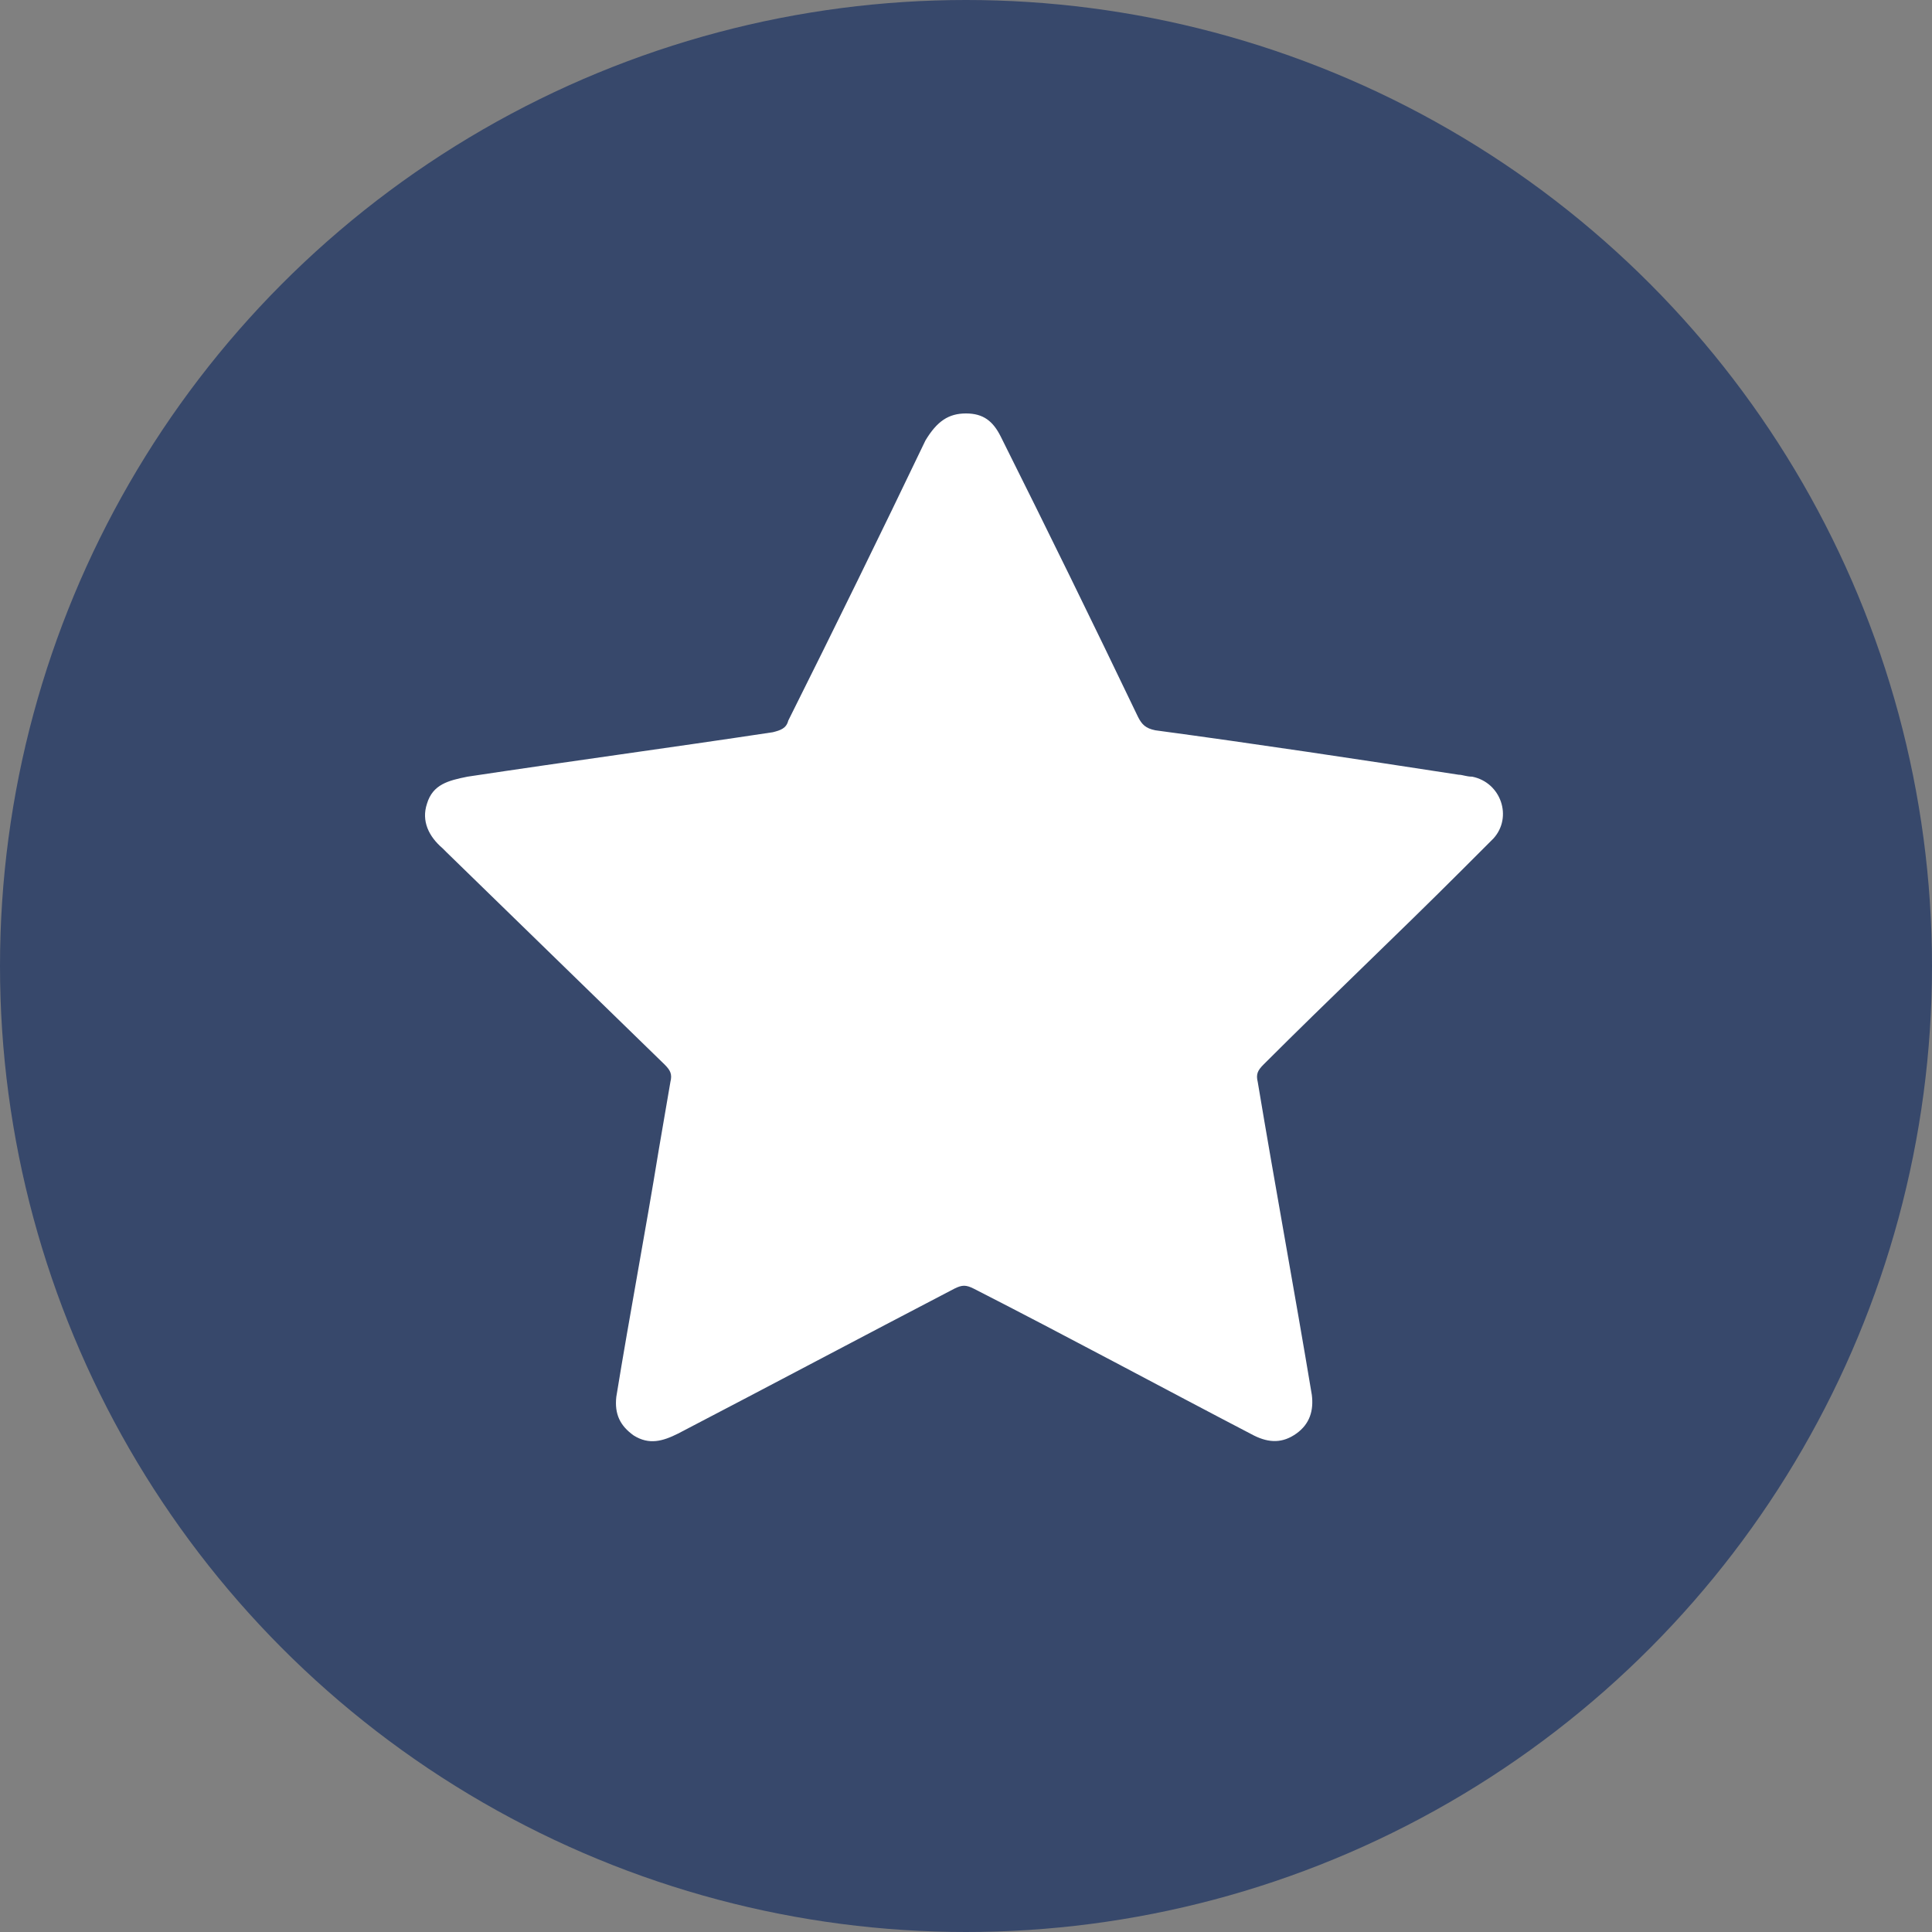
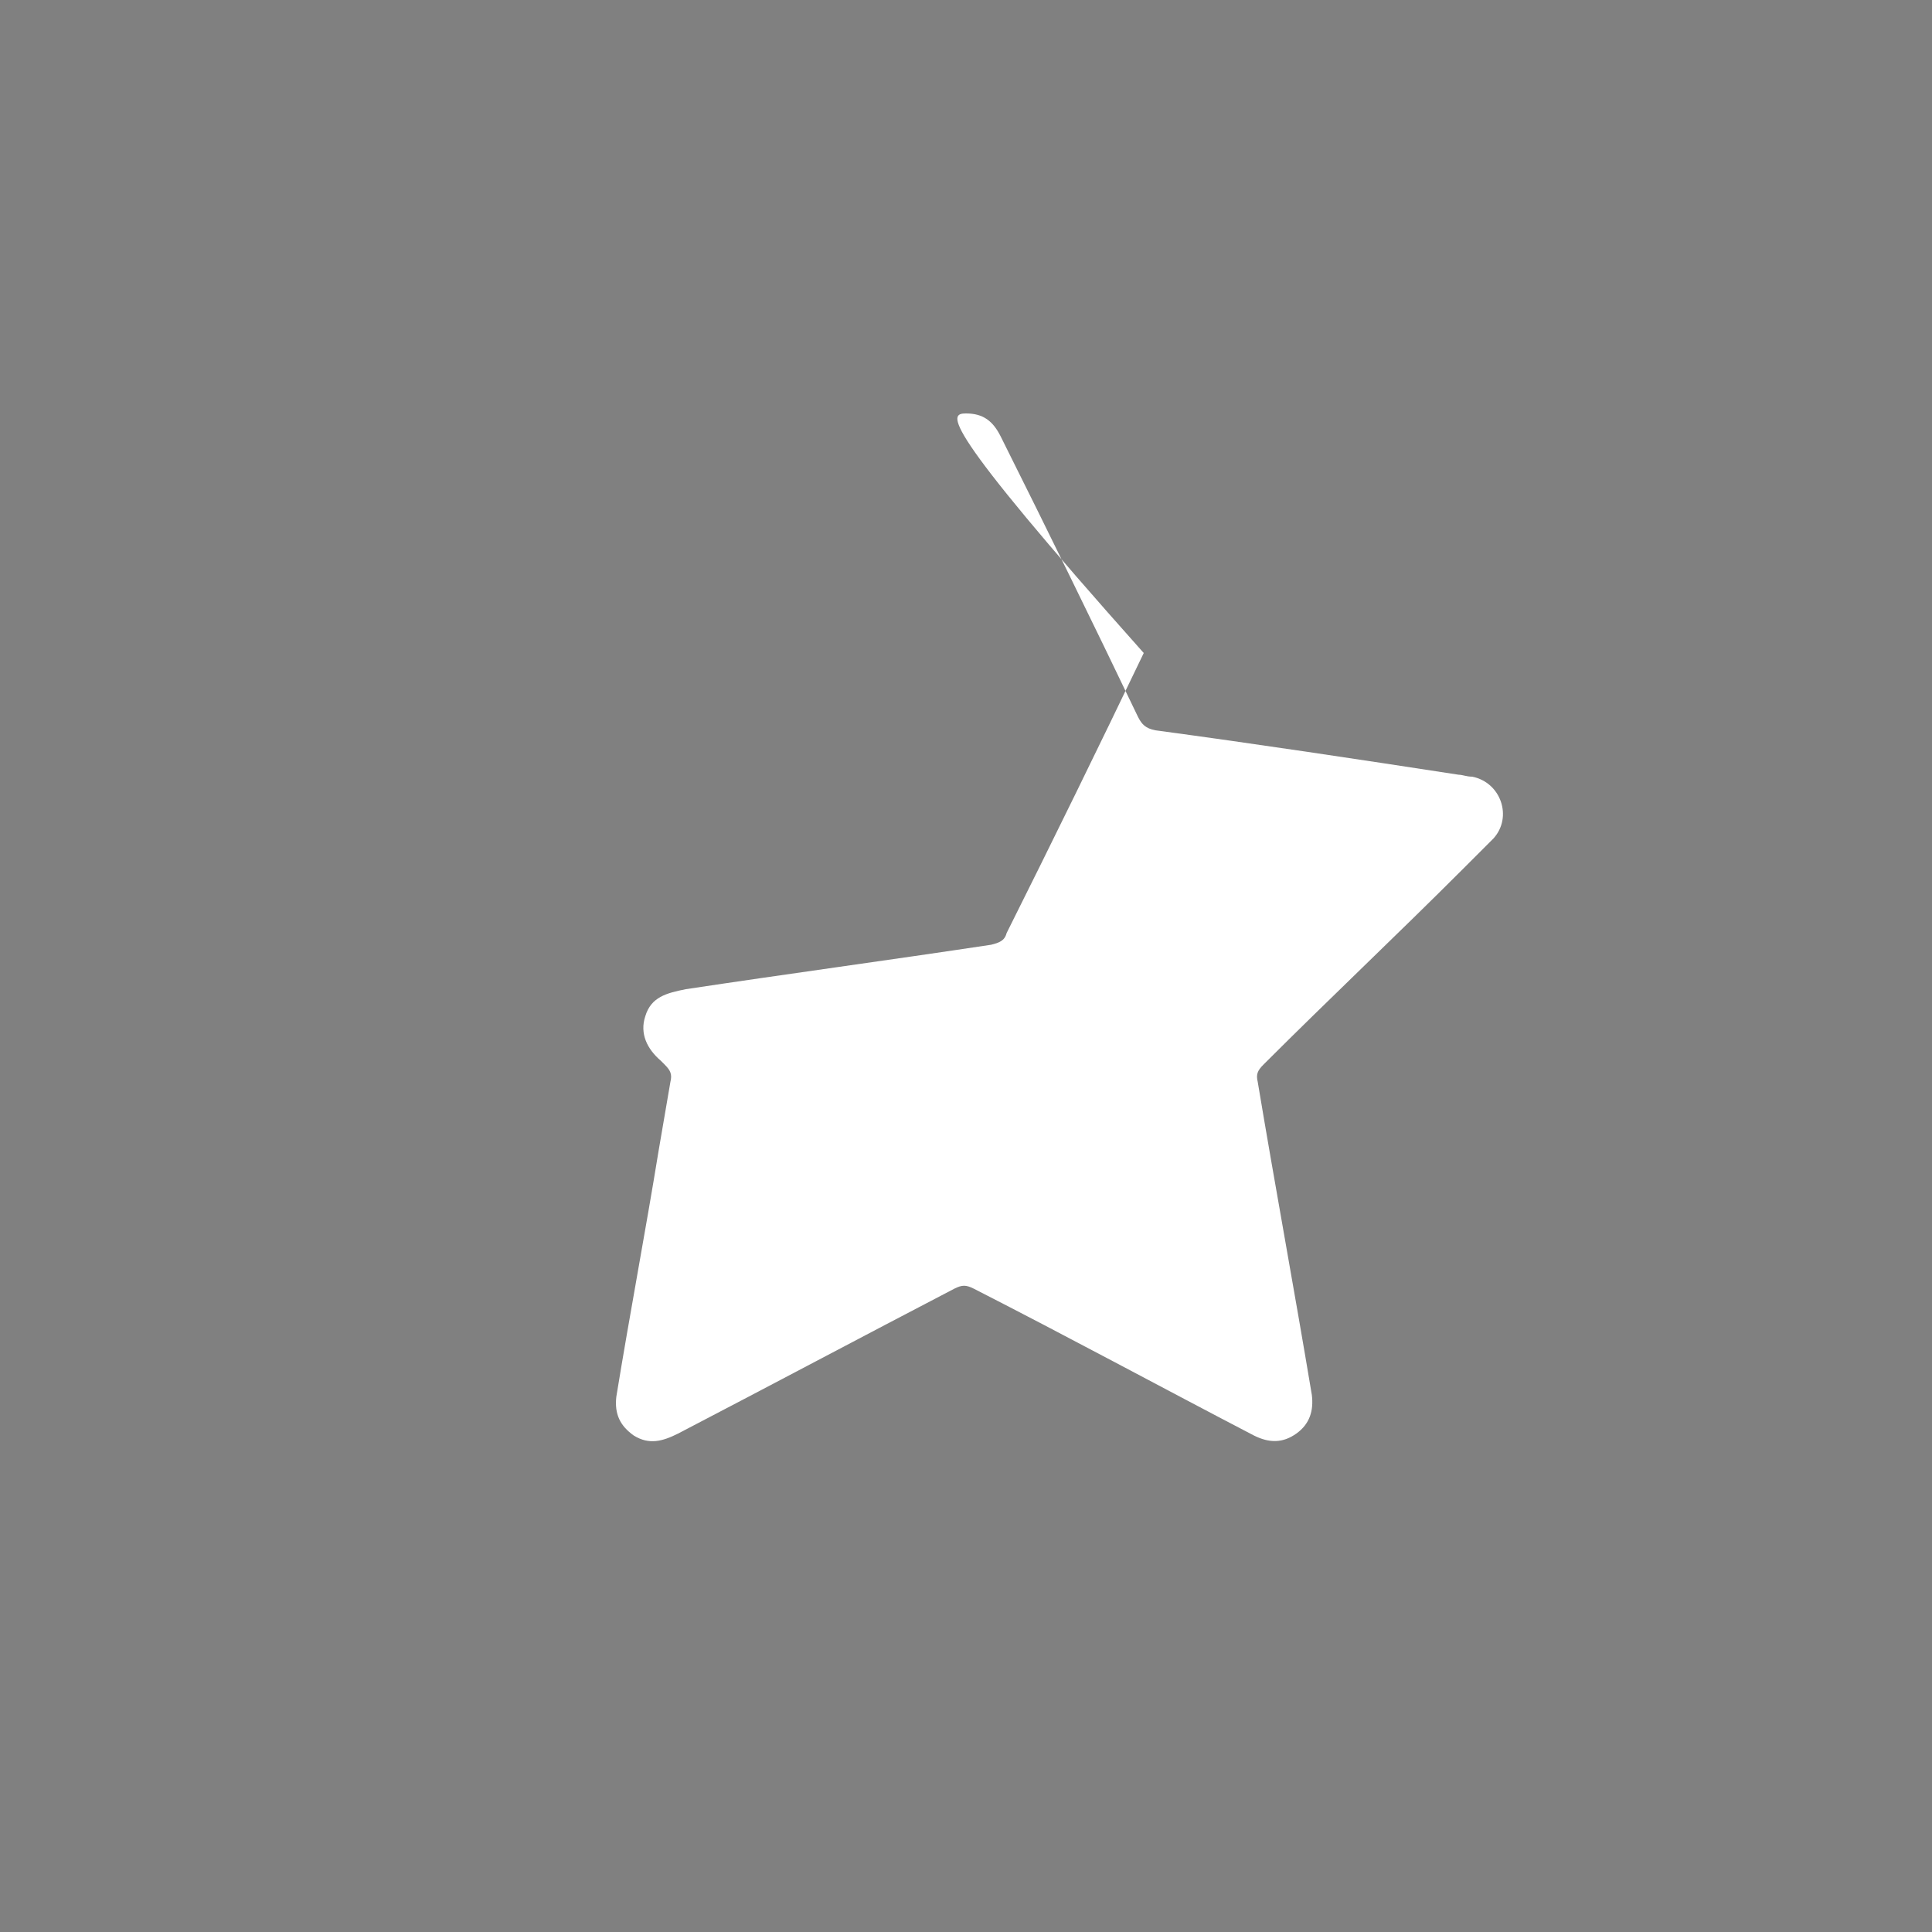
<svg xmlns="http://www.w3.org/2000/svg" id="Layer_1" x="0px" y="0px" viewBox="0 0 100 100" style="enable-background:new 0 0 100 100;" xml:space="preserve">
  <rect x="0" y="0" width="100" height="100" fill="#808080" stroke="none" />
  <style type="text/css"> .st0{fill:#404040;} .st1{fill:#FFFFFF;} .st2{fill:#37486B;} </style>
-   <circle class="st2" cx="50" cy="50" r="50" />
-   <path class="st1" d="M50,21.4c0.9,0,1.4,0.4,1.8,1.2c2.4,4.8,4.8,9.7,7.1,14.5c0.2,0.4,0.4,0.6,0.9,0.7c5.2,0.7,10.5,1.5,15.7,2.3 c0.2,0,0.4,0.1,0.7,0.1c1.5,0.3,2.1,2.1,1.1,3.2c-0.5,0.5-1,1-1.6,1.6c-3.4,3.4-6.9,6.7-10.3,10.1c-0.3,0.3-0.4,0.5-0.3,0.9 c0.9,5.4,1.9,10.8,2.8,16.2c0.1,0.8-0.1,1.5-0.8,2c-0.7,0.5-1.4,0.5-2.2,0.1c-4.8-2.5-9.6-5.1-14.5-7.6c-0.4-0.2-0.6-0.2-1,0 c-4.8,2.5-9.5,5-14.3,7.5c-0.8,0.4-1.5,0.6-2.3,0.1c-0.7-0.5-1-1.1-0.9-2c0.7-4.3,1.5-8.5,2.2-12.8c0.2-1.2,0.4-2.3,0.6-3.5 c0.1-0.4,0-0.6-0.3-0.9c-3.8-3.7-7.6-7.4-11.3-11c-0.1-0.1-0.1-0.1-0.2-0.2c-0.7-0.6-1.1-1.4-0.8-2.3c0.3-1,1.1-1.2,2.1-1.4 c5.3-0.8,10.5-1.5,15.8-2.3c0.4-0.1,0.7-0.2,0.8-0.6c2.4-4.8,4.8-9.7,7.1-14.5C48.5,21.8,49.1,21.4,50,21.4z" />
+   <path class="st1" d="M50,21.4c0.9,0,1.4,0.4,1.8,1.2c2.4,4.8,4.8,9.7,7.1,14.5c0.2,0.4,0.4,0.6,0.9,0.7c5.2,0.7,10.5,1.5,15.7,2.3 c0.2,0,0.4,0.1,0.7,0.1c1.5,0.3,2.1,2.1,1.1,3.2c-0.5,0.5-1,1-1.6,1.6c-3.4,3.4-6.9,6.7-10.3,10.1c-0.3,0.3-0.4,0.5-0.3,0.9 c0.9,5.4,1.9,10.8,2.8,16.2c0.1,0.8-0.1,1.5-0.8,2c-0.7,0.5-1.4,0.5-2.2,0.1c-4.8-2.5-9.6-5.1-14.5-7.6c-0.4-0.2-0.6-0.2-1,0 c-4.8,2.5-9.5,5-14.3,7.5c-0.8,0.4-1.5,0.6-2.3,0.1c-0.7-0.5-1-1.1-0.9-2c0.7-4.3,1.5-8.5,2.2-12.8c0.2-1.2,0.4-2.3,0.6-3.5 c0.1-0.4,0-0.6-0.3-0.9c-0.1-0.1-0.1-0.1-0.2-0.2c-0.7-0.6-1.1-1.4-0.8-2.3c0.3-1,1.1-1.2,2.1-1.4 c5.3-0.8,10.5-1.5,15.8-2.3c0.4-0.1,0.7-0.2,0.8-0.6c2.4-4.8,4.8-9.7,7.1-14.5C48.5,21.8,49.1,21.4,50,21.4z" />
</svg>